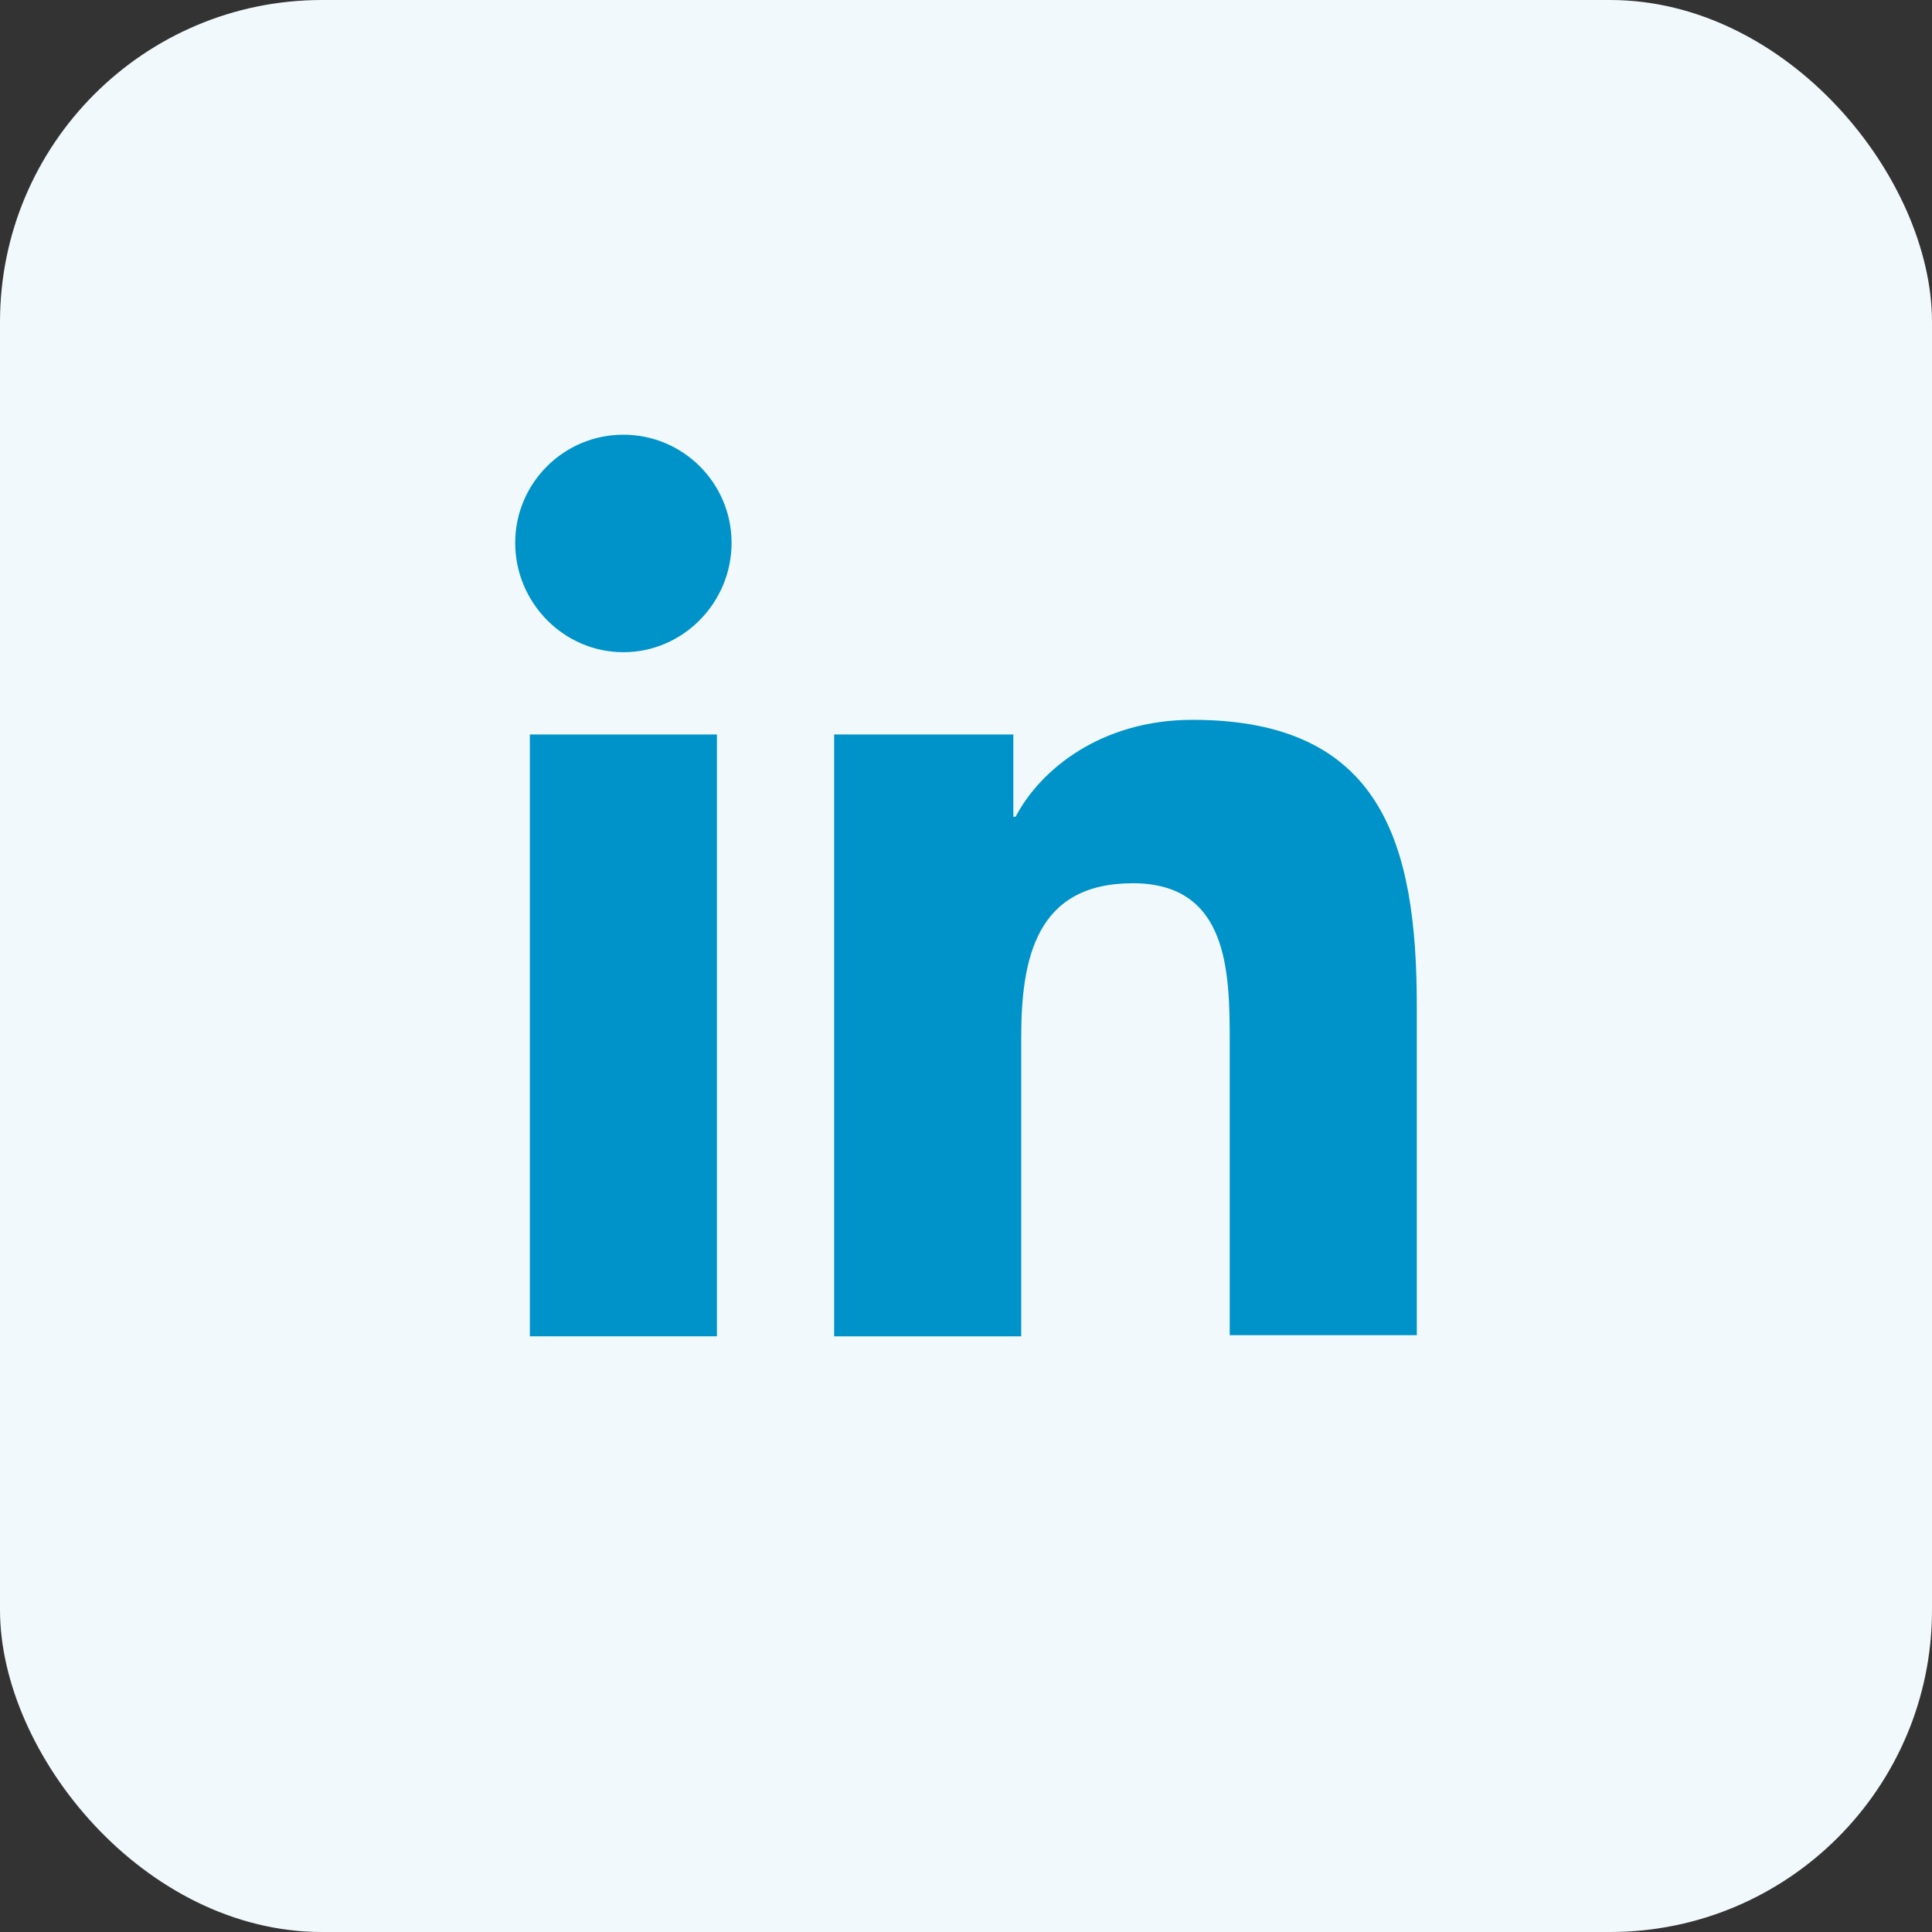
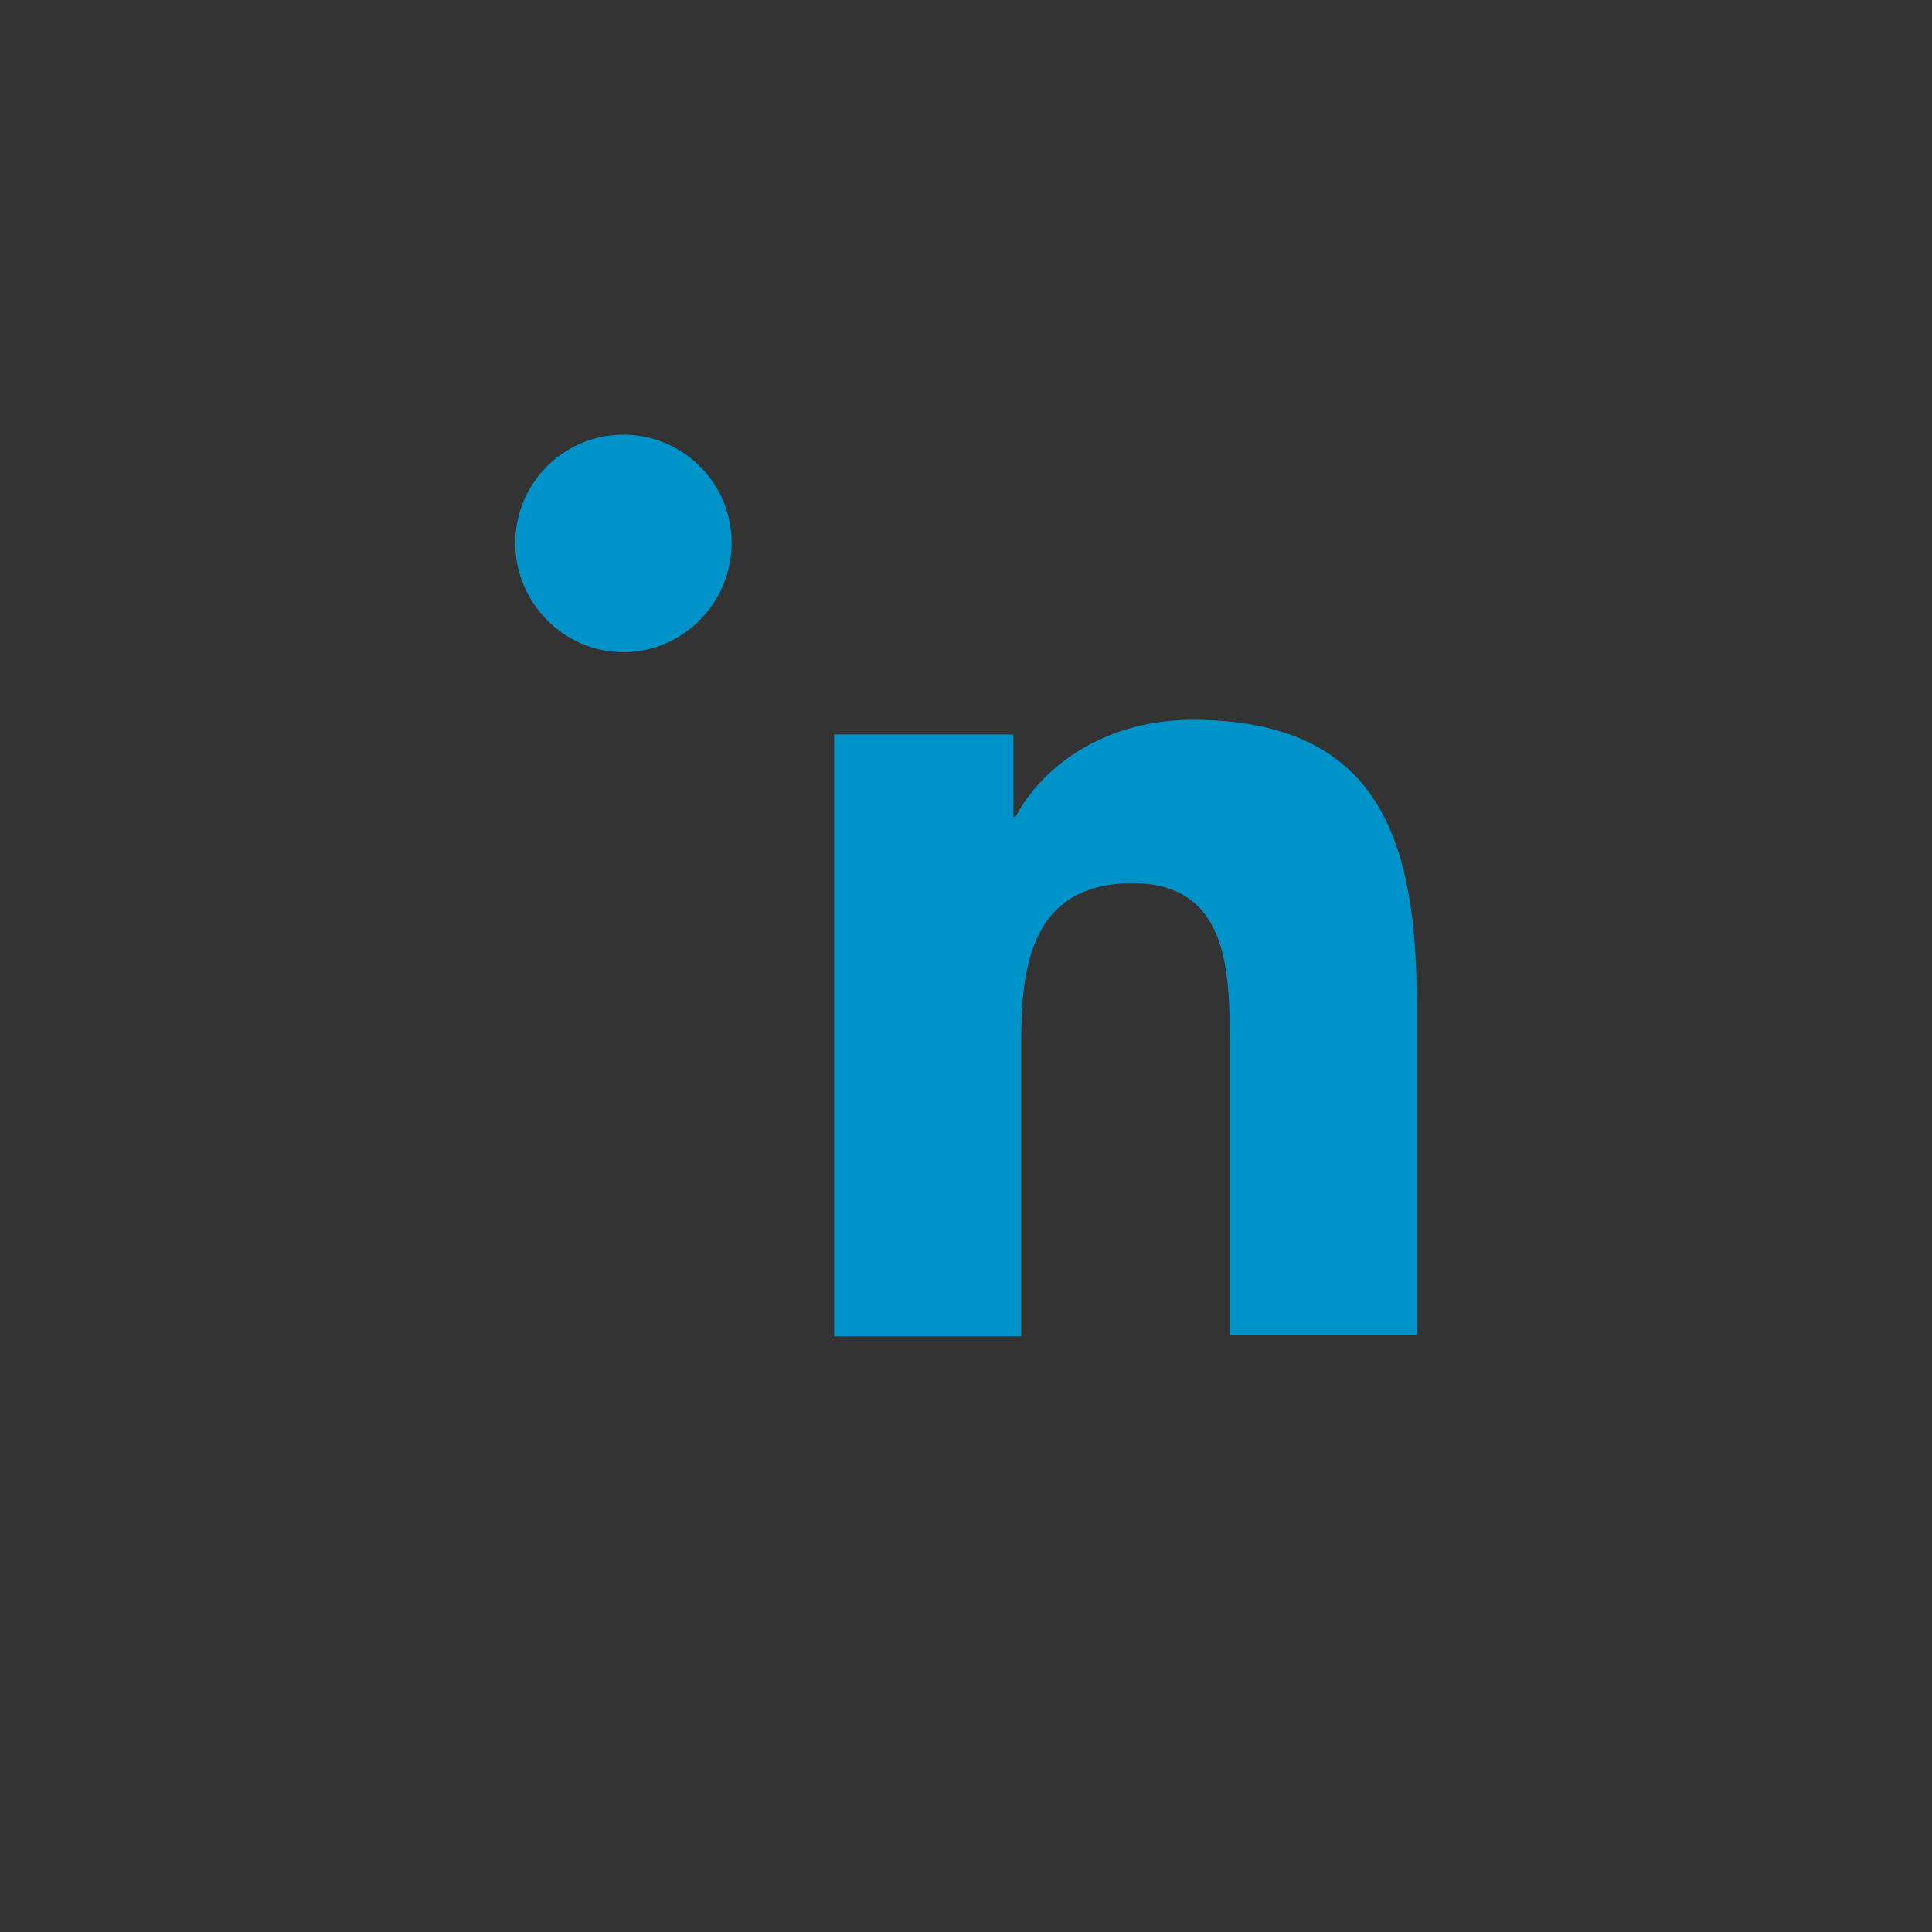
<svg xmlns="http://www.w3.org/2000/svg" width="48" height="48" viewBox="0 0 48 48" fill="none">
  <rect x="0" y="0" width="48" height="48" fill="#333333" stroke="none" />
-   <rect width="48" height="48" rx="8" fill="#F2F9FC" />
  <path d="M35.2 33.2V24.996C35.2 20.964 34.332 17.884 29.628 17.884C27.36 17.884 25.848 19.116 25.232 20.292H25.176V18.248H20.724V33.2H25.372V25.78C25.372 23.82 25.736 21.944 28.144 21.944C30.524 21.944 30.552 24.156 30.552 25.892V33.172H35.2V33.2Z" fill="#0093C9" />
-   <path d="M13.164 18.248H17.812V33.2H13.164V18.248Z" fill="#0093C9" />
  <path d="M15.488 10.8C14.004 10.8 12.8 12.004 12.8 13.488C12.8 14.972 14.004 16.204 15.488 16.204C16.972 16.204 18.176 14.972 18.176 13.488C18.176 12.004 16.972 10.8 15.488 10.8V10.8Z" fill="#0093C9" />
</svg>